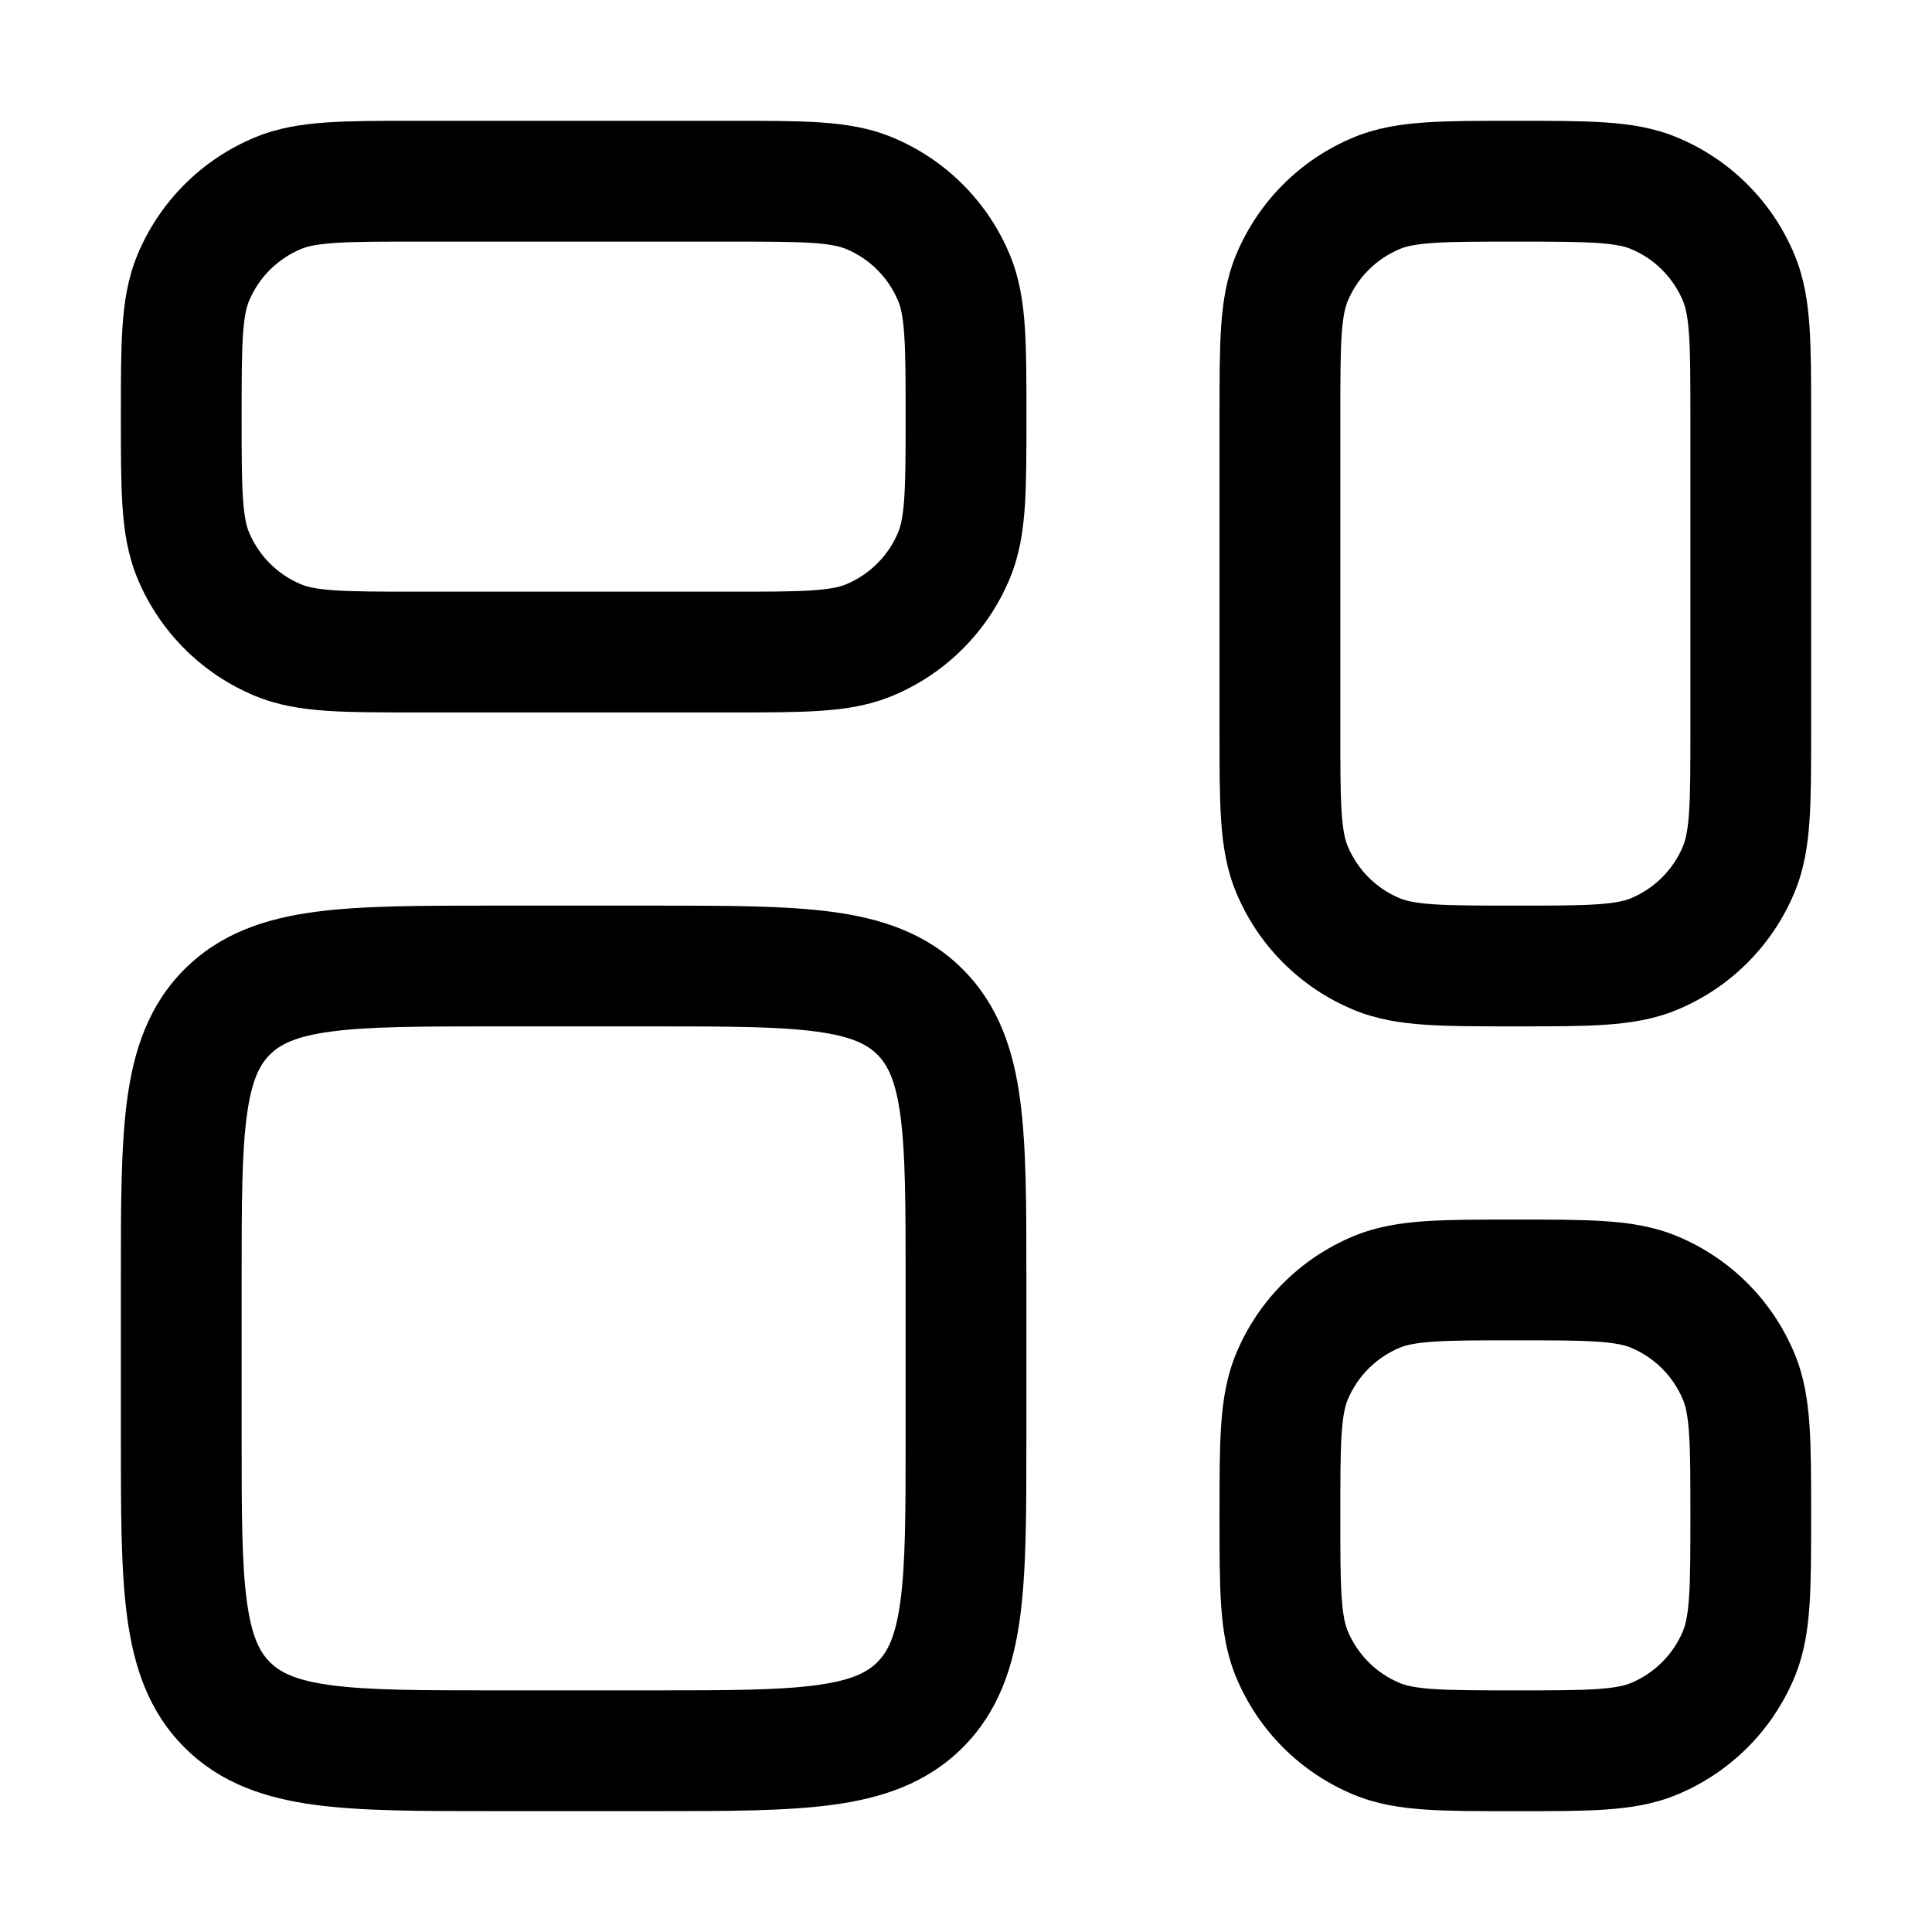
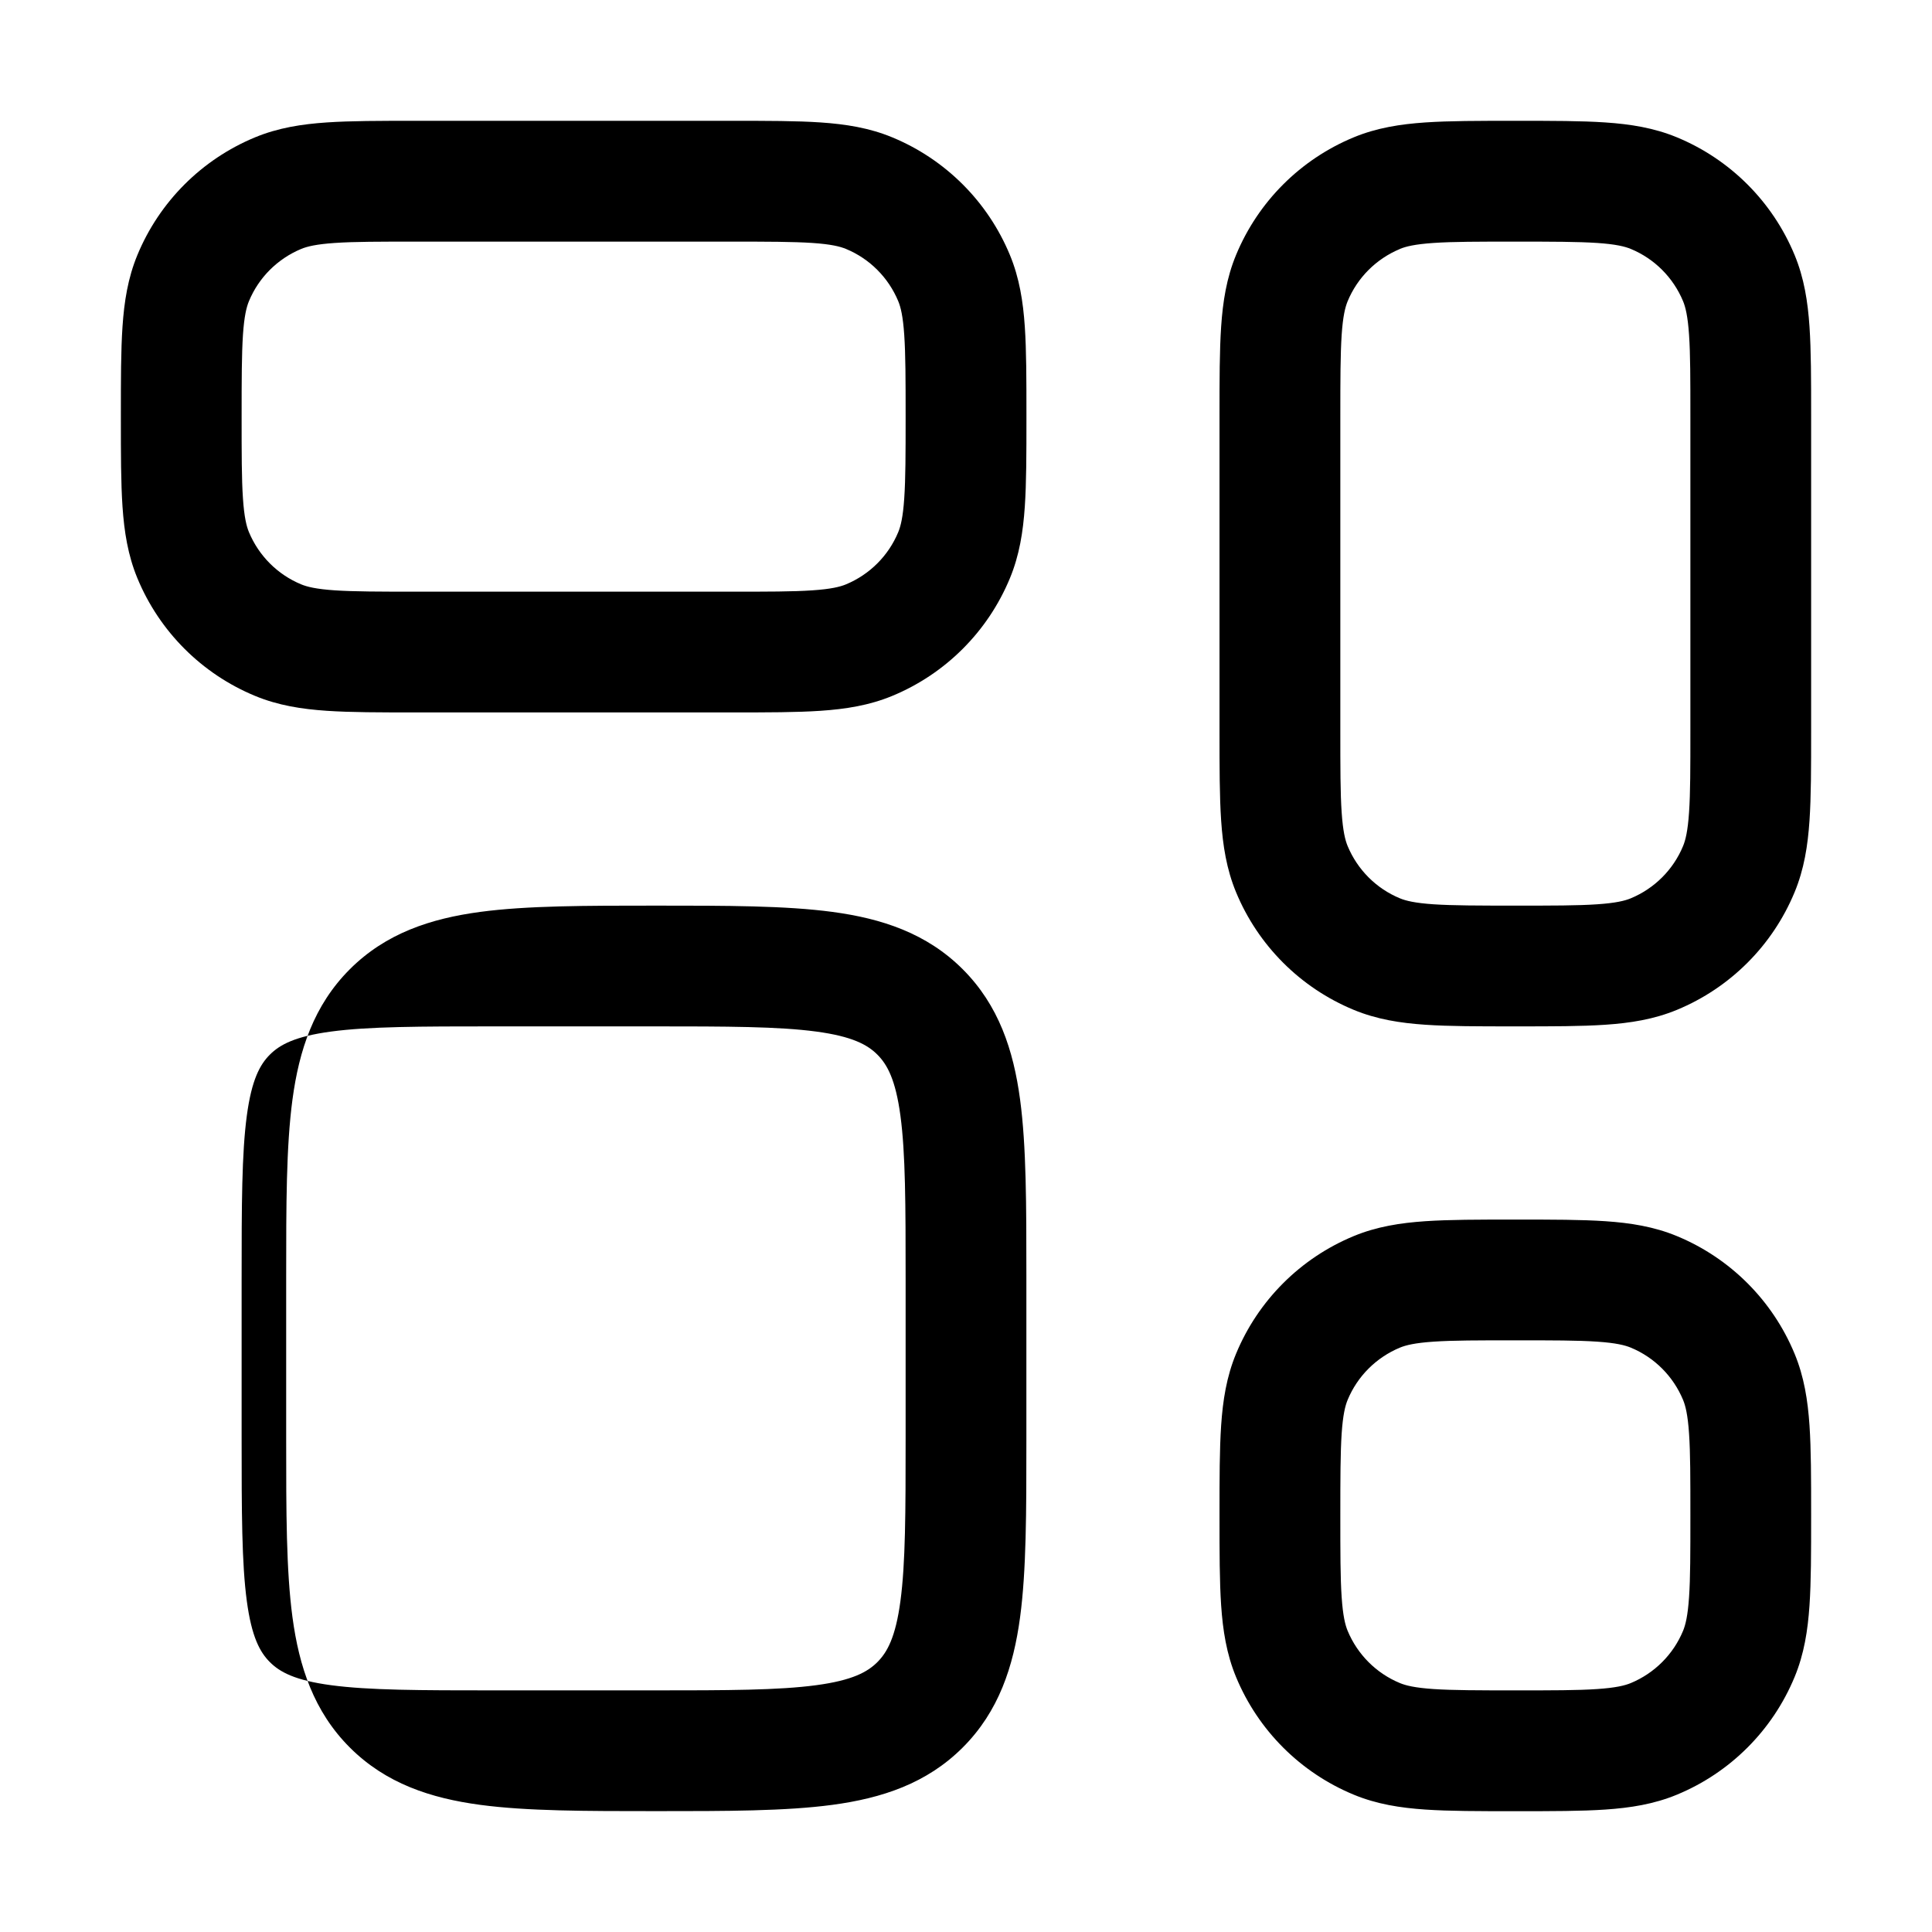
<svg xmlns="http://www.w3.org/2000/svg" version="1.1" width="32" height="32" viewBox="0 0 32 32">
-   <path fill="currentColor" d="M25.099 2.001h-0.034c-0.577 0-1.060-0-1.457 0.027-0.413 0.028-0.806 0.089-1.187 0.247-0.882 0.365-1.583 1.066-1.948 1.948-0.158 0.381-0.219 0.773-0.247 1.187-0.027 0.397-0.027 0.88-0.027 1.457v5.267c0 0.577 0 1.060 0.027 1.457 0.028 0.413 0.089 0.806 0.247 1.187 0.365 0.882 1.066 1.583 1.948 1.948 0.381 0.158 0.773 0.219 1.187 0.247 0.397 0.027 0.88 0.027 1.457 0.027h0.067c0.577 0 1.060 0 1.457-0.027 0.413-0.028 0.806-0.089 1.187-0.247 0.882-0.365 1.583-1.066 1.948-1.948 0.158-0.381 0.219-0.773 0.247-1.187 0.027-0.397 0.027-0.88 0.027-1.457v-5.267c0-0.577 0-1.060-0.027-1.457-0.028-0.413-0.089-0.806-0.247-1.187-0.365-0.882-1.066-1.583-1.948-1.948-0.381-0.158-0.773-0.219-1.187-0.247-0.397-0.027-0.88-0.027-1.457-0.027v0h-0.034zM23.187 4.123c0.097-0.040 0.246-0.078 0.558-0.099 0.321-0.022 0.735-0.022 1.354-0.022s1.034 0.001 1.354 0.022c0.312 0.021 0.461 0.059 0.558 0.099 0.392 0.162 0.703 0.474 0.866 0.866 0.040 0.097 0.078 0.246 0.099 0.558 0.022 0.321 0.022 0.735 0.022 1.354v5.2c0 0.619-0 1.034-0.022 1.354-0.021 0.312-0.059 0.461-0.099 0.558-0.162 0.392-0.474 0.703-0.866 0.866-0.097 0.040-0.246 0.078-0.558 0.099-0.321 0.022-0.735 0.022-1.354 0.022s-1.034-0.001-1.354-0.022c-0.312-0.021-0.461-0.059-0.558-0.099-0.392-0.162-0.703-0.474-0.866-0.866-0.040-0.097-0.078-0.246-0.099-0.558-0.022-0.321-0.022-0.735-0.022-1.354v-5.199c0-0.619 0.001-1.034 0.022-1.354 0.021-0.312 0.059-0.461 0.099-0.558 0.162-0.392 0.474-0.703 0.866-0.866zM25.099 20.2h-0.034c-0.577 0-1.060-0-1.457 0.027-0.413 0.028-0.806 0.089-1.187 0.247-0.882 0.365-1.583 1.066-1.948 1.948-0.158 0.381-0.219 0.773-0.247 1.187-0.027 0.397-0.027 0.88-0.027 1.457v0.067c0 0.577 0 1.060 0.027 1.457 0.028 0.413 0.089 0.806 0.247 1.187 0.365 0.882 1.066 1.583 1.948 1.948 0.381 0.158 0.773 0.219 1.187 0.247 0.397 0.027 0.88 0.027 1.457 0.027h0.067c0.577 0 1.060 0 1.457-0.027 0.413-0.028 0.806-0.089 1.187-0.247 0.882-0.365 1.583-1.066 1.948-1.948 0.158-0.381 0.219-0.773 0.247-1.187 0.027-0.397 0.027-0.88 0.027-1.457v-0.067c0-0.577 0-1.060-0.027-1.457-0.028-0.413-0.089-0.806-0.247-1.187-0.365-0.882-1.066-1.583-1.948-1.948-0.381-0.158-0.773-0.219-1.187-0.247-0.397-0.027-0.88-0.027-1.457-0.027h-0.034zM23.187 22.321c0.097-0.040 0.246-0.078 0.558-0.099 0.321-0.022 0.735-0.022 1.354-0.022s1.034 0 1.354 0.022c0.312 0.021 0.461 0.059 0.558 0.099 0.392 0.162 0.703 0.474 0.866 0.866 0.040 0.097 0.078 0.246 0.099 0.558 0.022 0.321 0.022 0.735 0.022 1.354s-0 1.034-0.022 1.354c-0.021 0.312-0.059 0.461-0.099 0.558-0.162 0.392-0.474 0.703-0.866 0.866-0.097 0.040-0.246 0.078-0.558 0.099-0.321 0.022-0.735 0.022-1.354 0.022s-1.034-0.001-1.354-0.022c-0.312-0.021-0.461-0.059-0.558-0.099-0.392-0.162-0.703-0.474-0.866-0.866-0.040-0.097-0.078-0.246-0.099-0.558-0.022-0.321-0.022-0.735-0.022-1.354s0.001-1.034 0.022-1.354c0.021-0.312 0.059-0.461 0.099-0.558 0.162-0.392 0.474-0.703 0.866-0.866zM8.132 15h2.738c1.167 0 2.142-0 2.917 0.104 0.819 0.11 1.562 0.353 2.159 0.95s0.84 1.34 0.95 2.159c0.104 0.775 0.104 1.75 0.104 2.917v2.738c0 1.167 0 2.142-0.104 2.917-0.11 0.819-0.353 1.562-0.95 2.159s-1.34 0.84-2.159 0.95c-0.775 0.104-1.75 0.104-2.917 0.104h-2.738c-1.167 0-2.142 0-2.917-0.104-0.819-0.11-1.562-0.353-2.159-0.95s-0.84-1.34-0.95-2.159c-0.104-0.775-0.104-1.75-0.104-2.917v0-2.738c-0-1.167-0-2.142 0.104-2.917 0.11-0.819 0.353-1.562 0.95-2.159s1.34-0.84 2.159-0.95c0.775-0.104 1.75-0.104 2.917-0.104zM5.482 17.086c-0.597 0.080-0.848 0.218-1.012 0.382s-0.302 0.414-0.382 1.012c-0.084 0.626-0.086 1.466-0.086 2.719v2.6c0 1.254 0.002 2.094 0.086 2.719 0.080 0.597 0.218 0.848 0.382 1.012s0.415 0.302 1.012 0.382c0.626 0.084 1.466 0.086 2.719 0.086h2.6c1.254 0 2.094-0.002 2.719-0.086 0.597-0.080 0.848-0.218 1.012-0.382s0.302-0.414 0.382-1.012c0.084-0.626 0.086-1.466 0.086-2.719v-2.6c0-1.254-0.002-2.094-0.086-2.719-0.080-0.597-0.218-0.848-0.382-1.012s-0.415-0.302-1.012-0.382c-0.626-0.084-1.466-0.086-2.719-0.086h-2.6c-1.254 0-2.094 0.002-2.719 0.086zM6.902 2.001h-0.034c-0.577 0-1.060-0-1.457 0.027-0.413 0.028-0.806 0.089-1.187 0.247-0.882 0.365-1.583 1.066-1.948 1.948-0.158 0.381-0.219 0.773-0.247 1.187-0.027 0.397-0.027 0.88-0.027 1.457v0.067c0 0.577-0 1.060 0.027 1.457 0.028 0.413 0.089 0.806 0.247 1.187 0.365 0.882 1.066 1.583 1.948 1.948 0.381 0.158 0.773 0.219 1.187 0.247 0.397 0.027 0.88 0.027 1.457 0.027h5.267c0.577 0 1.060 0 1.457-0.027 0.413-0.028 0.806-0.089 1.187-0.247 0.882-0.365 1.583-1.066 1.948-1.948 0.158-0.381 0.219-0.773 0.247-1.187 0.027-0.397 0.027-0.88 0.027-1.457v-0.067c0-0.577 0-1.060-0.027-1.457-0.028-0.413-0.089-0.806-0.247-1.187-0.365-0.882-1.066-1.583-1.948-1.948-0.381-0.158-0.774-0.219-1.187-0.247-0.397-0.027-0.88-0.027-1.457-0.027v0h-5.233zM4.989 4.123c0.097-0.040 0.246-0.078 0.558-0.099 0.321-0.022 0.735-0.022 1.354-0.022h5.199c0.619 0 1.034 0.001 1.354 0.022 0.312 0.021 0.461 0.059 0.558 0.099 0.392 0.162 0.703 0.474 0.866 0.866 0.040 0.097 0.078 0.246 0.099 0.558 0.022 0.321 0.023 0.735 0.023 1.354s-0.001 1.034-0.023 1.354c-0.021 0.312-0.059 0.461-0.099 0.558-0.162 0.392-0.474 0.703-0.866 0.866-0.097 0.040-0.246 0.078-0.558 0.099-0.321 0.022-0.735 0.022-1.354 0.022h-5.199c-0.619 0-1.034-0.001-1.354-0.022-0.312-0.021-0.461-0.059-0.558-0.099-0.392-0.162-0.703-0.474-0.866-0.866-0.040-0.097-0.078-0.246-0.099-0.558-0.022-0.321-0.022-0.735-0.022-1.354s0.001-1.034 0.022-1.354c0.021-0.312 0.059-0.461 0.099-0.558 0.162-0.392 0.474-0.703 0.866-0.866z" />
+   <path fill="currentColor" d="M25.099 2.001h-0.034c-0.577 0-1.060-0-1.457 0.027-0.413 0.028-0.806 0.089-1.187 0.247-0.882 0.365-1.583 1.066-1.948 1.948-0.158 0.381-0.219 0.773-0.247 1.187-0.027 0.397-0.027 0.88-0.027 1.457v5.267c0 0.577 0 1.060 0.027 1.457 0.028 0.413 0.089 0.806 0.247 1.187 0.365 0.882 1.066 1.583 1.948 1.948 0.381 0.158 0.773 0.219 1.187 0.247 0.397 0.027 0.88 0.027 1.457 0.027h0.067c0.577 0 1.060 0 1.457-0.027 0.413-0.028 0.806-0.089 1.187-0.247 0.882-0.365 1.583-1.066 1.948-1.948 0.158-0.381 0.219-0.773 0.247-1.187 0.027-0.397 0.027-0.88 0.027-1.457v-5.267c0-0.577 0-1.060-0.027-1.457-0.028-0.413-0.089-0.806-0.247-1.187-0.365-0.882-1.066-1.583-1.948-1.948-0.381-0.158-0.773-0.219-1.187-0.247-0.397-0.027-0.88-0.027-1.457-0.027v0h-0.034zM23.187 4.123c0.097-0.040 0.246-0.078 0.558-0.099 0.321-0.022 0.735-0.022 1.354-0.022s1.034 0.001 1.354 0.022c0.312 0.021 0.461 0.059 0.558 0.099 0.392 0.162 0.703 0.474 0.866 0.866 0.040 0.097 0.078 0.246 0.099 0.558 0.022 0.321 0.022 0.735 0.022 1.354v5.2c0 0.619-0 1.034-0.022 1.354-0.021 0.312-0.059 0.461-0.099 0.558-0.162 0.392-0.474 0.703-0.866 0.866-0.097 0.040-0.246 0.078-0.558 0.099-0.321 0.022-0.735 0.022-1.354 0.022s-1.034-0.001-1.354-0.022c-0.312-0.021-0.461-0.059-0.558-0.099-0.392-0.162-0.703-0.474-0.866-0.866-0.040-0.097-0.078-0.246-0.099-0.558-0.022-0.321-0.022-0.735-0.022-1.354v-5.199c0-0.619 0.001-1.034 0.022-1.354 0.021-0.312 0.059-0.461 0.099-0.558 0.162-0.392 0.474-0.703 0.866-0.866zM25.099 20.2h-0.034c-0.577 0-1.060-0-1.457 0.027-0.413 0.028-0.806 0.089-1.187 0.247-0.882 0.365-1.583 1.066-1.948 1.948-0.158 0.381-0.219 0.773-0.247 1.187-0.027 0.397-0.027 0.88-0.027 1.457v0.067c0 0.577 0 1.060 0.027 1.457 0.028 0.413 0.089 0.806 0.247 1.187 0.365 0.882 1.066 1.583 1.948 1.948 0.381 0.158 0.773 0.219 1.187 0.247 0.397 0.027 0.88 0.027 1.457 0.027h0.067c0.577 0 1.060 0 1.457-0.027 0.413-0.028 0.806-0.089 1.187-0.247 0.882-0.365 1.583-1.066 1.948-1.948 0.158-0.381 0.219-0.773 0.247-1.187 0.027-0.397 0.027-0.88 0.027-1.457v-0.067c0-0.577 0-1.060-0.027-1.457-0.028-0.413-0.089-0.806-0.247-1.187-0.365-0.882-1.066-1.583-1.948-1.948-0.381-0.158-0.773-0.219-1.187-0.247-0.397-0.027-0.88-0.027-1.457-0.027h-0.034zM23.187 22.321c0.097-0.040 0.246-0.078 0.558-0.099 0.321-0.022 0.735-0.022 1.354-0.022s1.034 0 1.354 0.022c0.312 0.021 0.461 0.059 0.558 0.099 0.392 0.162 0.703 0.474 0.866 0.866 0.040 0.097 0.078 0.246 0.099 0.558 0.022 0.321 0.022 0.735 0.022 1.354s-0 1.034-0.022 1.354c-0.021 0.312-0.059 0.461-0.099 0.558-0.162 0.392-0.474 0.703-0.866 0.866-0.097 0.040-0.246 0.078-0.558 0.099-0.321 0.022-0.735 0.022-1.354 0.022s-1.034-0.001-1.354-0.022c-0.312-0.021-0.461-0.059-0.558-0.099-0.392-0.162-0.703-0.474-0.866-0.866-0.040-0.097-0.078-0.246-0.099-0.558-0.022-0.321-0.022-0.735-0.022-1.354s0.001-1.034 0.022-1.354c0.021-0.312 0.059-0.461 0.099-0.558 0.162-0.392 0.474-0.703 0.866-0.866zM8.132 15h2.738c1.167 0 2.142-0 2.917 0.104 0.819 0.11 1.562 0.353 2.159 0.95s0.84 1.34 0.95 2.159c0.104 0.775 0.104 1.75 0.104 2.917v2.738c0 1.167 0 2.142-0.104 2.917-0.11 0.819-0.353 1.562-0.95 2.159s-1.34 0.84-2.159 0.95c-0.775 0.104-1.75 0.104-2.917 0.104c-1.167 0-2.142 0-2.917-0.104-0.819-0.11-1.562-0.353-2.159-0.95s-0.84-1.34-0.95-2.159c-0.104-0.775-0.104-1.75-0.104-2.917v0-2.738c-0-1.167-0-2.142 0.104-2.917 0.11-0.819 0.353-1.562 0.95-2.159s1.34-0.84 2.159-0.95c0.775-0.104 1.75-0.104 2.917-0.104zM5.482 17.086c-0.597 0.080-0.848 0.218-1.012 0.382s-0.302 0.414-0.382 1.012c-0.084 0.626-0.086 1.466-0.086 2.719v2.6c0 1.254 0.002 2.094 0.086 2.719 0.080 0.597 0.218 0.848 0.382 1.012s0.415 0.302 1.012 0.382c0.626 0.084 1.466 0.086 2.719 0.086h2.6c1.254 0 2.094-0.002 2.719-0.086 0.597-0.080 0.848-0.218 1.012-0.382s0.302-0.414 0.382-1.012c0.084-0.626 0.086-1.466 0.086-2.719v-2.6c0-1.254-0.002-2.094-0.086-2.719-0.080-0.597-0.218-0.848-0.382-1.012s-0.415-0.302-1.012-0.382c-0.626-0.084-1.466-0.086-2.719-0.086h-2.6c-1.254 0-2.094 0.002-2.719 0.086zM6.902 2.001h-0.034c-0.577 0-1.060-0-1.457 0.027-0.413 0.028-0.806 0.089-1.187 0.247-0.882 0.365-1.583 1.066-1.948 1.948-0.158 0.381-0.219 0.773-0.247 1.187-0.027 0.397-0.027 0.88-0.027 1.457v0.067c0 0.577-0 1.060 0.027 1.457 0.028 0.413 0.089 0.806 0.247 1.187 0.365 0.882 1.066 1.583 1.948 1.948 0.381 0.158 0.773 0.219 1.187 0.247 0.397 0.027 0.88 0.027 1.457 0.027h5.267c0.577 0 1.060 0 1.457-0.027 0.413-0.028 0.806-0.089 1.187-0.247 0.882-0.365 1.583-1.066 1.948-1.948 0.158-0.381 0.219-0.773 0.247-1.187 0.027-0.397 0.027-0.88 0.027-1.457v-0.067c0-0.577 0-1.060-0.027-1.457-0.028-0.413-0.089-0.806-0.247-1.187-0.365-0.882-1.066-1.583-1.948-1.948-0.381-0.158-0.774-0.219-1.187-0.247-0.397-0.027-0.88-0.027-1.457-0.027v0h-5.233zM4.989 4.123c0.097-0.040 0.246-0.078 0.558-0.099 0.321-0.022 0.735-0.022 1.354-0.022h5.199c0.619 0 1.034 0.001 1.354 0.022 0.312 0.021 0.461 0.059 0.558 0.099 0.392 0.162 0.703 0.474 0.866 0.866 0.040 0.097 0.078 0.246 0.099 0.558 0.022 0.321 0.023 0.735 0.023 1.354s-0.001 1.034-0.023 1.354c-0.021 0.312-0.059 0.461-0.099 0.558-0.162 0.392-0.474 0.703-0.866 0.866-0.097 0.040-0.246 0.078-0.558 0.099-0.321 0.022-0.735 0.022-1.354 0.022h-5.199c-0.619 0-1.034-0.001-1.354-0.022-0.312-0.021-0.461-0.059-0.558-0.099-0.392-0.162-0.703-0.474-0.866-0.866-0.040-0.097-0.078-0.246-0.099-0.558-0.022-0.321-0.022-0.735-0.022-1.354s0.001-1.034 0.022-1.354c0.021-0.312 0.059-0.461 0.099-0.558 0.162-0.392 0.474-0.703 0.866-0.866z" />
</svg>